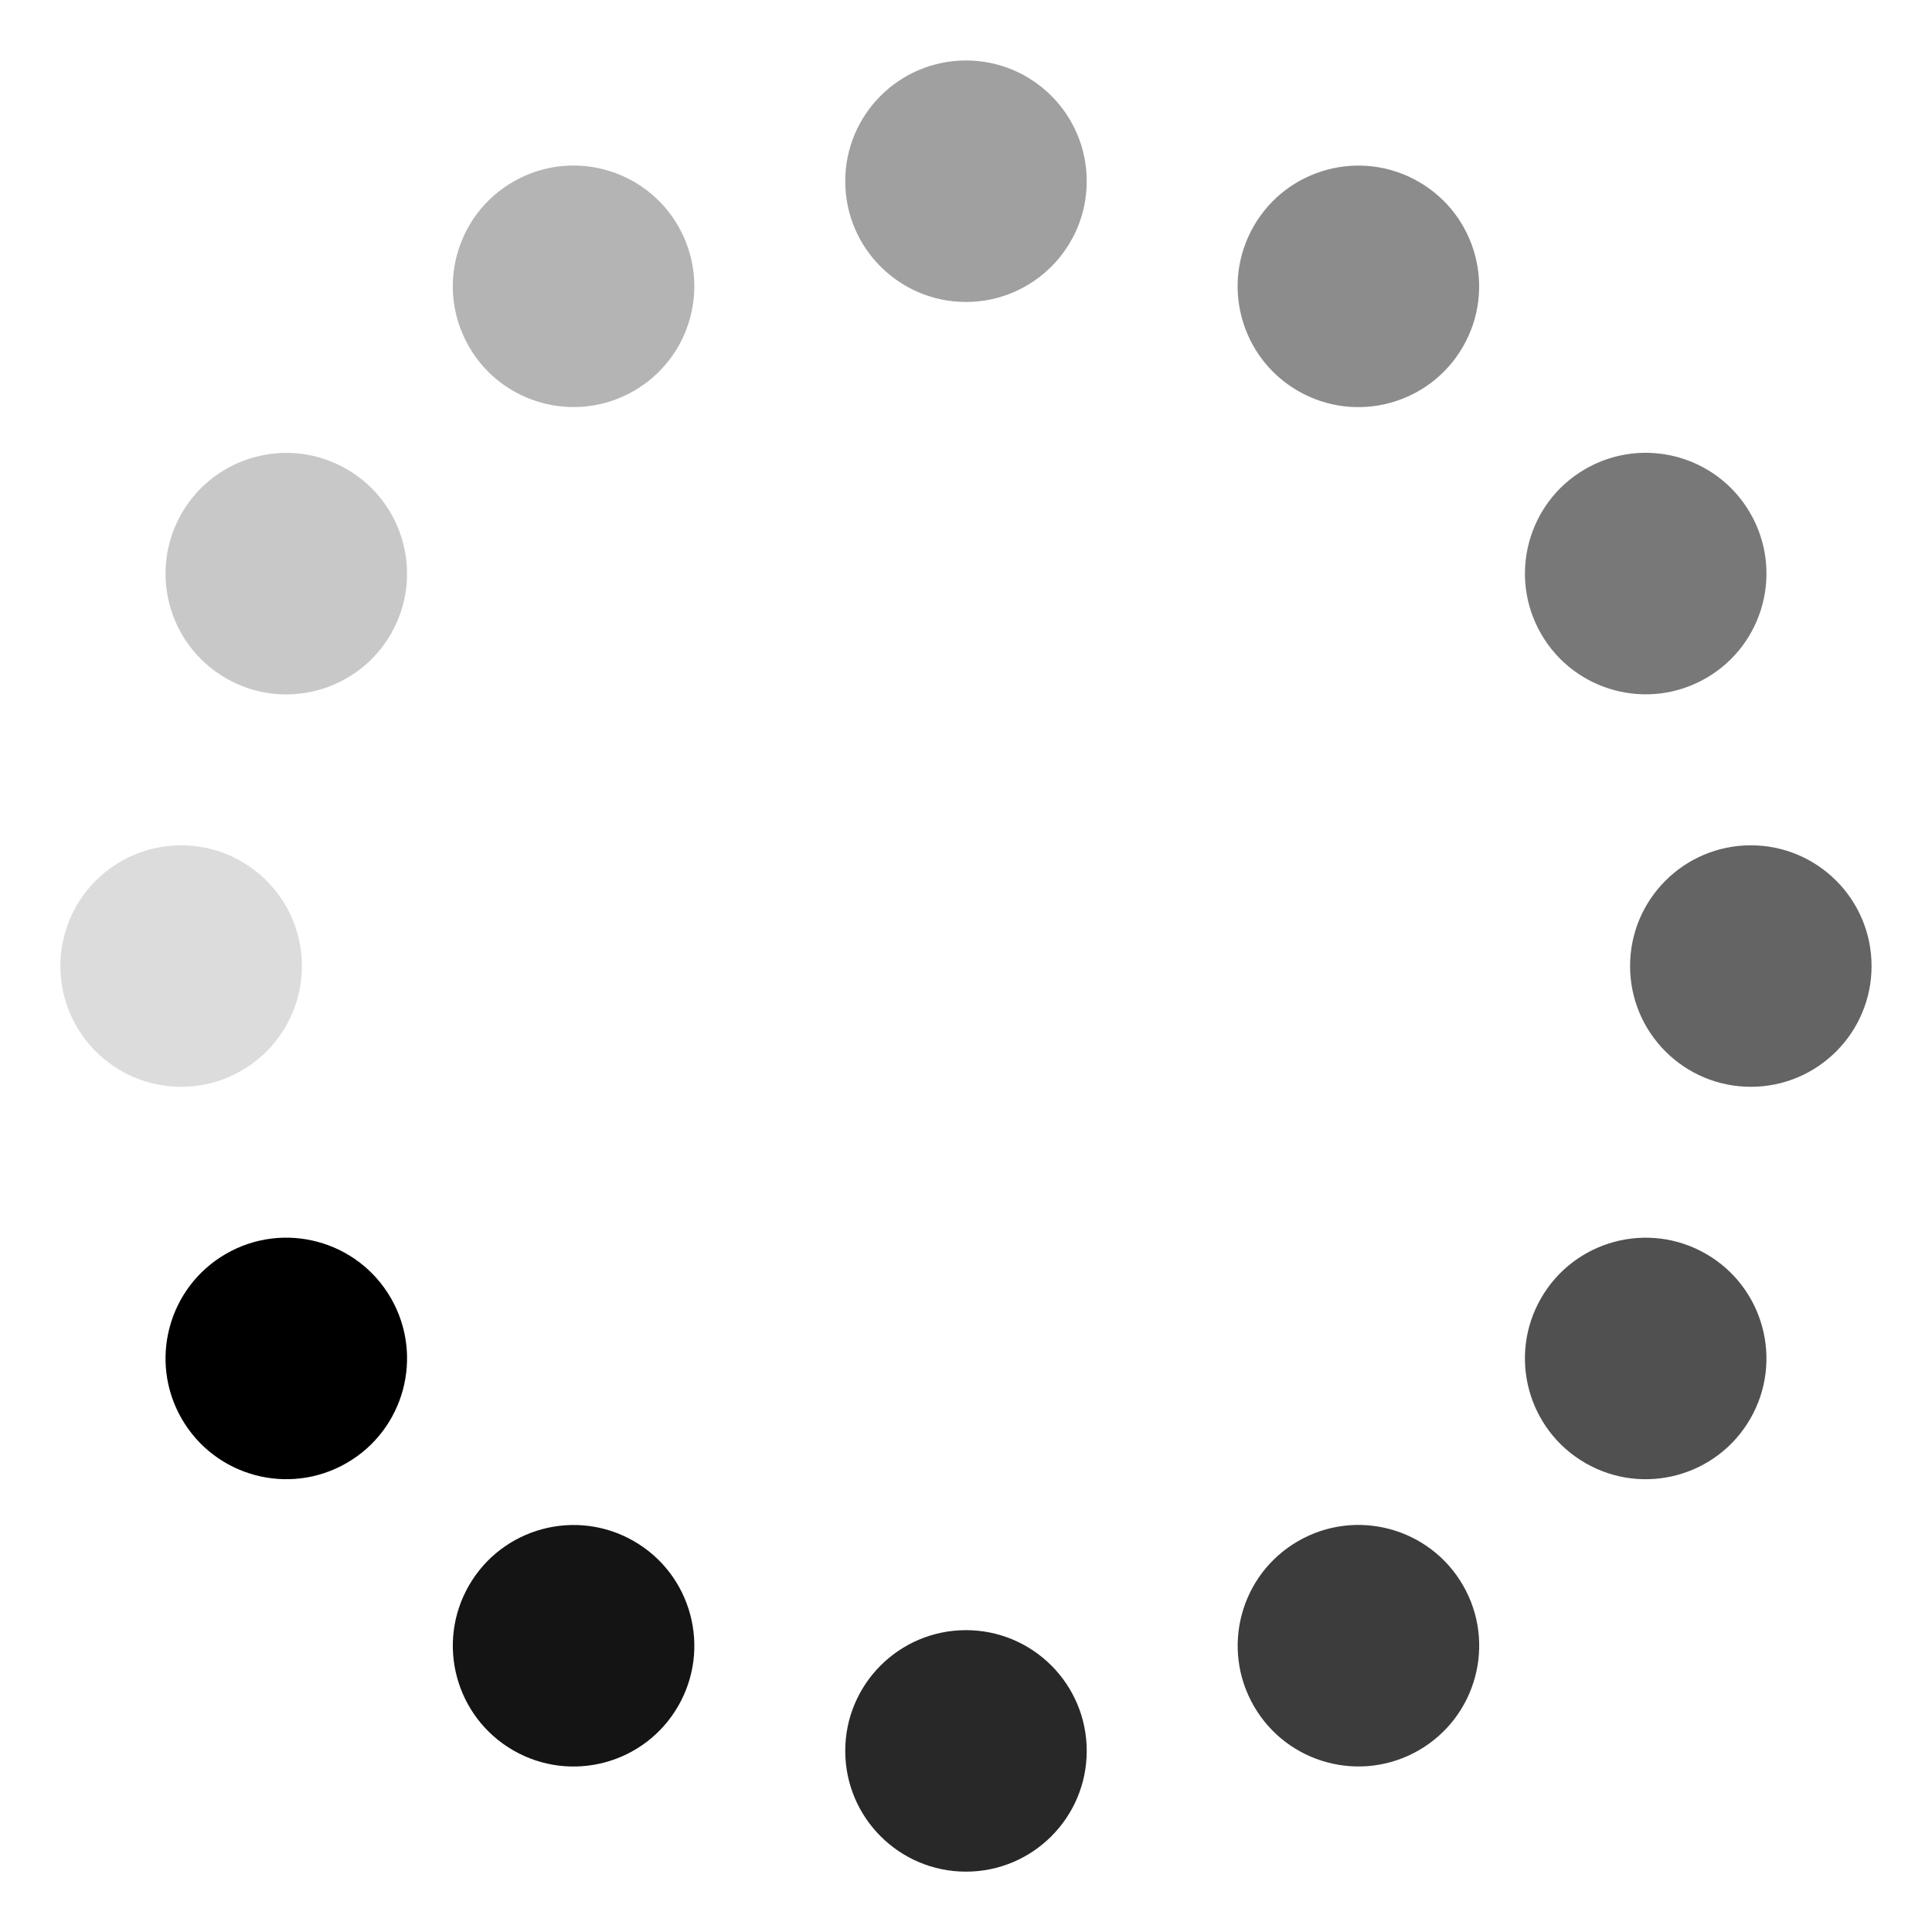
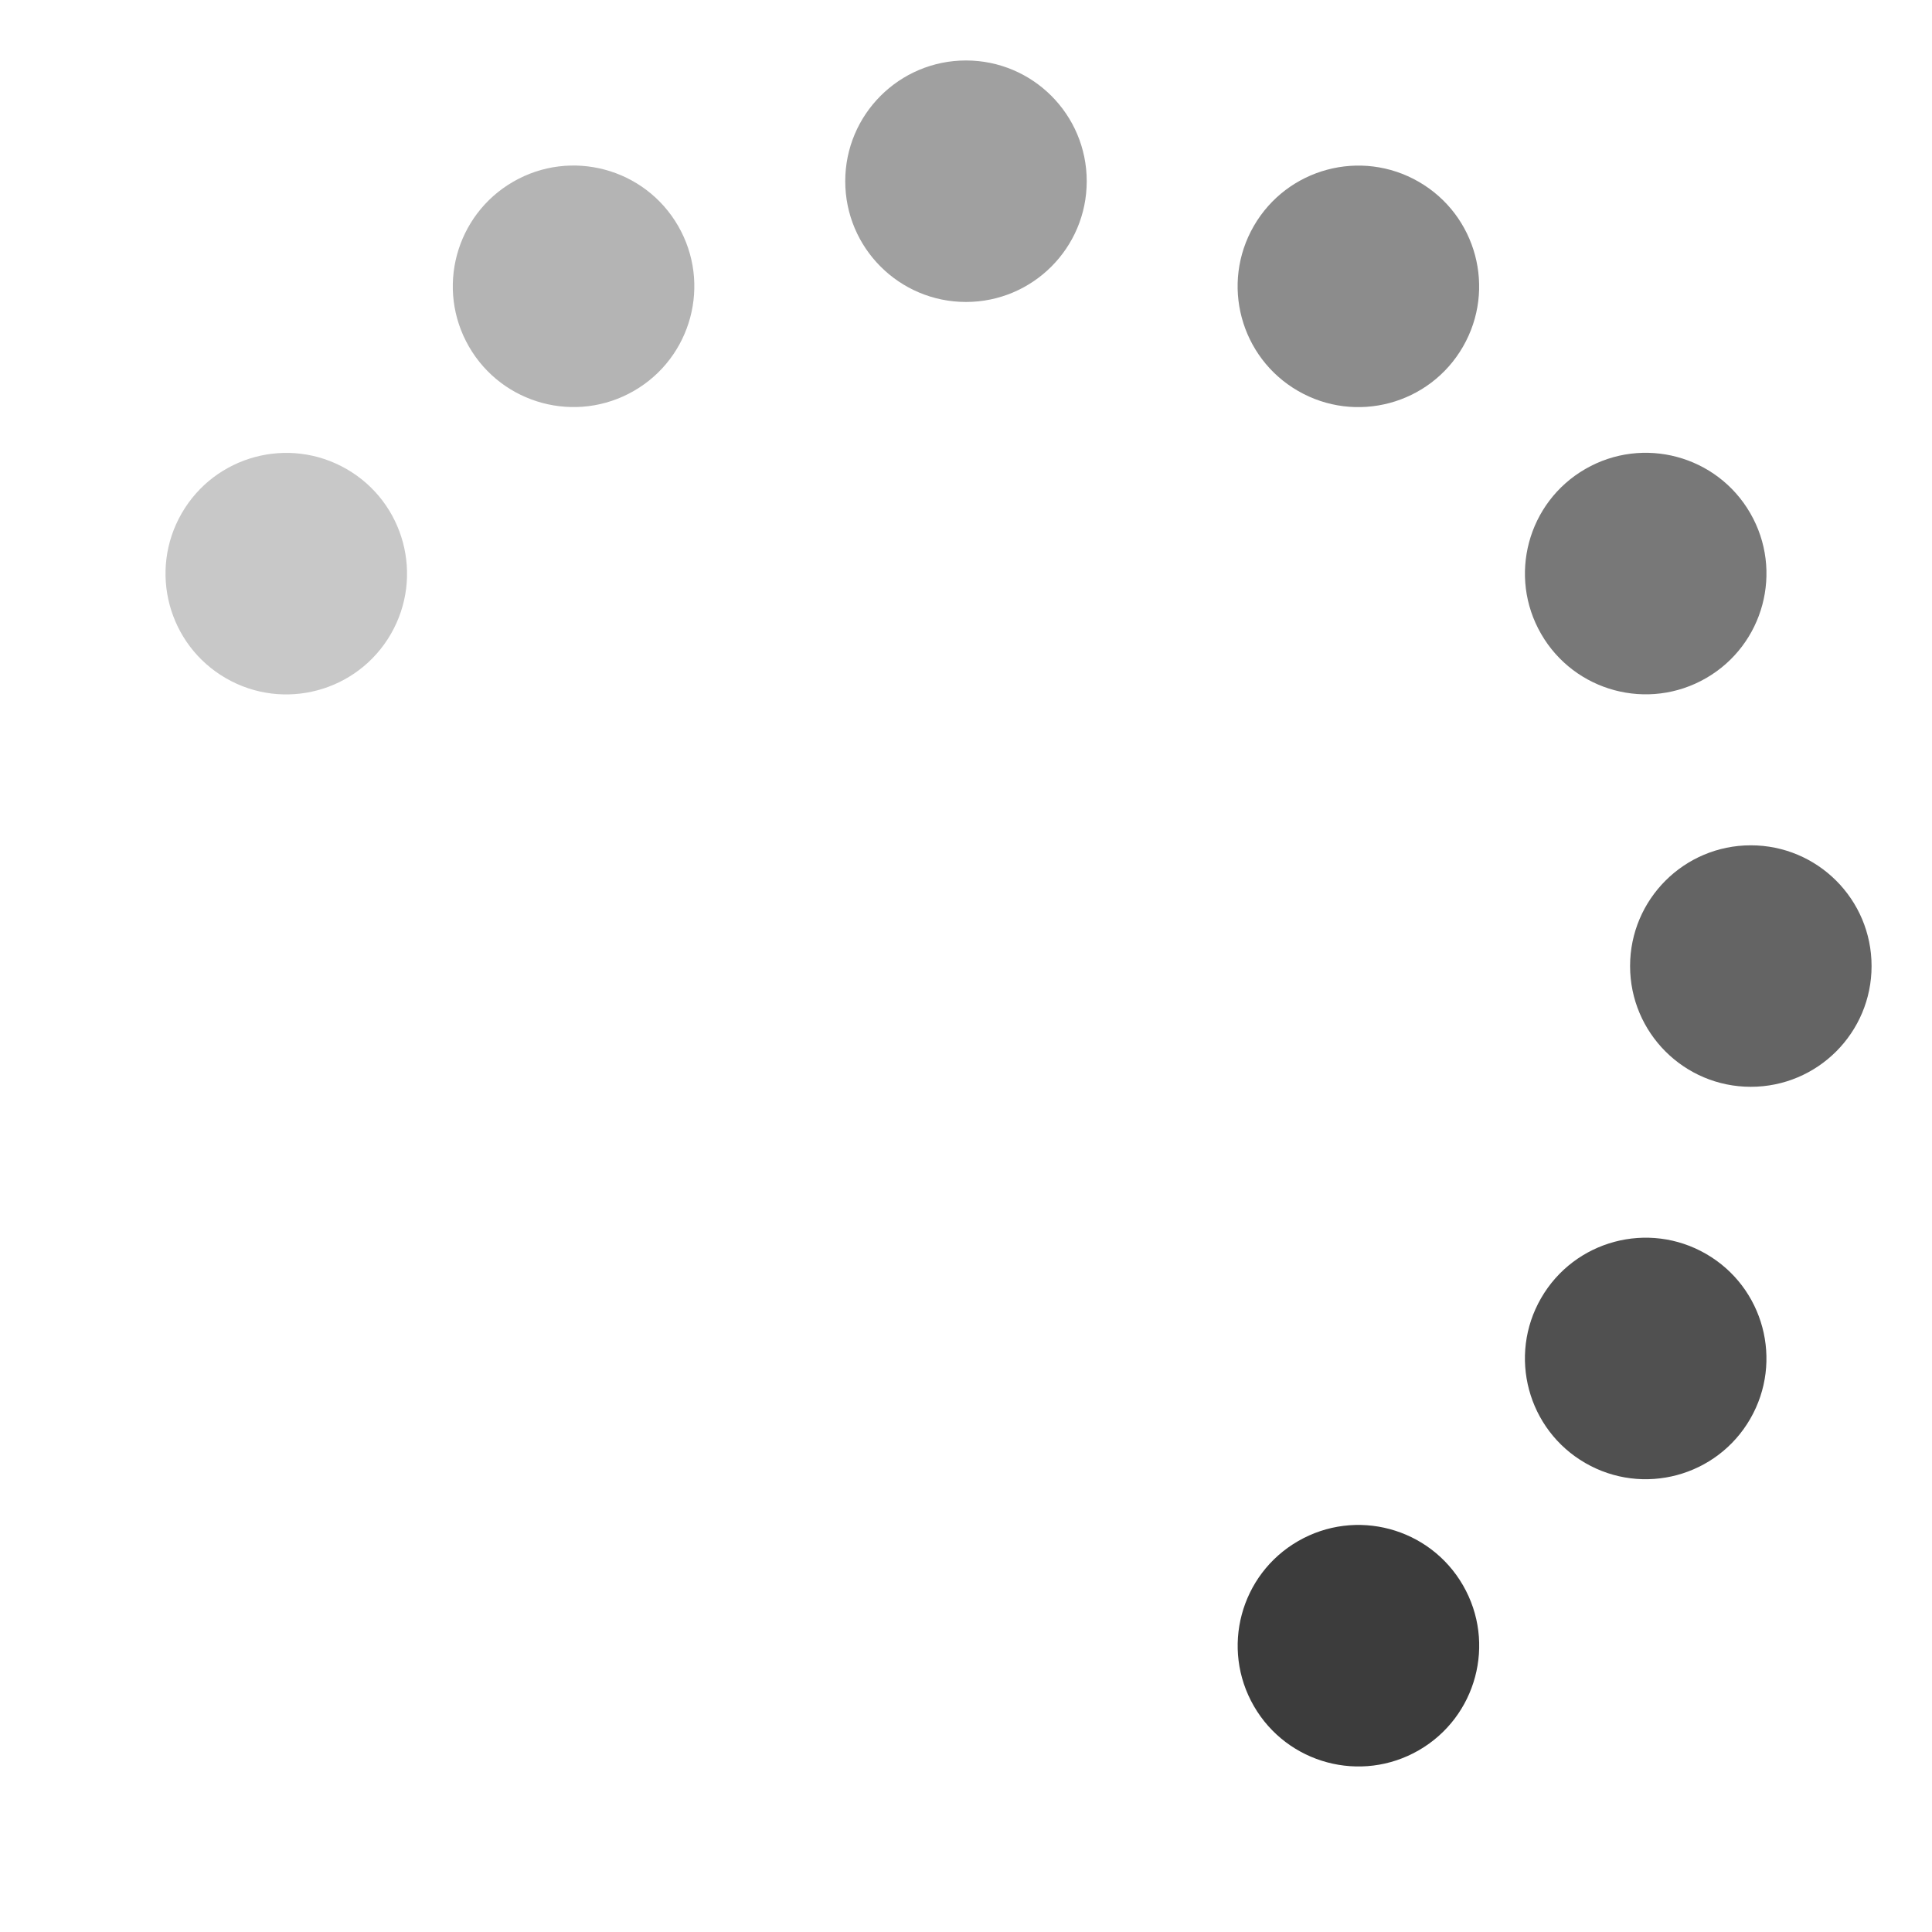
<svg xmlns="http://www.w3.org/2000/svg" height="32" viewBox="0 0 32 32" width="32">
  <g transform="matrix(-.5 -.866 .866 -.5 10.144 37.856)">
-     <circle cx="16" cy="3" r="2" />
    <circle cx="16" cy="-29" fill="#787878" r="2" transform="scale(1 -1)" />
    <circle cx="16" cy="-29" fill="#b4b4b4" r="2" transform="rotate(90)" />
    <circle cx="16" cy="3" fill="#3c3c3c" r="2" transform="matrix(0 1 1 0 0 0)" />
    <circle cx="5.856" cy="-34.856" fill="#a0a0a0" r="2" transform="matrix(-.5 .866 -.866 -.5 0 0)" />
-     <circle cx="5.856" cy="8.856" fill="#282828" r="2" transform="matrix(-.5 .866 .866 .5 0 0)" />
    <circle cx="-5.856" cy="-34.856" fill="#8c8c8c" r="2" transform="matrix(-.866 .5 -.5 -.866 0 0)" />
-     <circle cx="-5.856" cy="8.856" fill="#141414" r="2" transform="matrix(-.866 .5 .5 .866 0 0)" />
    <circle cx="-21.856" cy="-18.856" fill="#646464" r="2" transform="matrix(-.866 -.5 .5 -.866 0 0)" />
-     <circle cx="-21.856" cy="-7.144" fill="#dcdcdc" r="2" transform="matrix(-.866 -.5 -.5 .866 0 0)" />
    <circle cx="-21.856" cy="-7.144" fill="#505050" r="2" transform="matrix(-.5 -.866 .866 -.5 0 0)" />
    <circle cx="-21.856" cy="-18.856" fill="#c8c8c8" r="2" transform="matrix(-.5 -.866 -.866 .5 0 0)" />
  </g>
</svg>